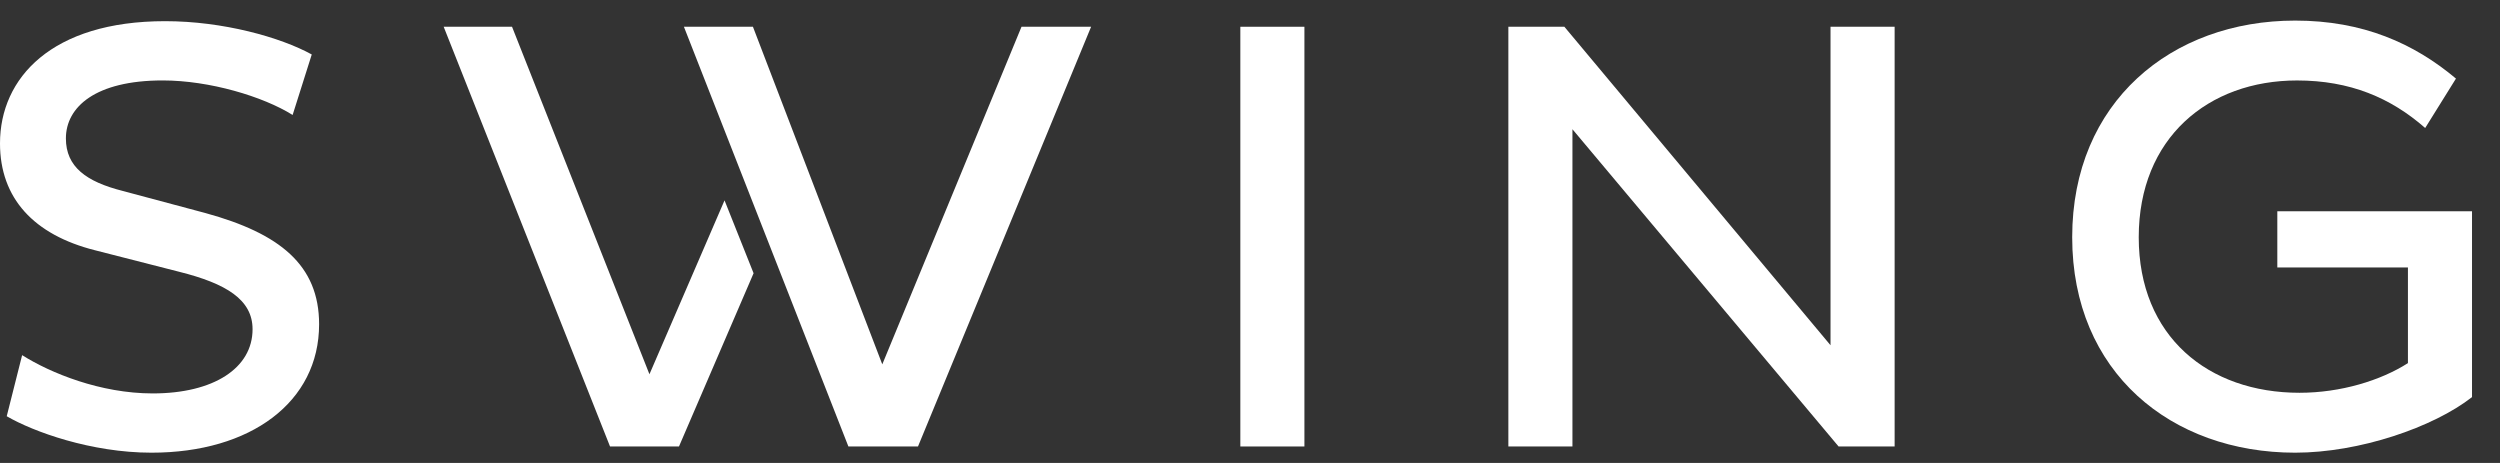
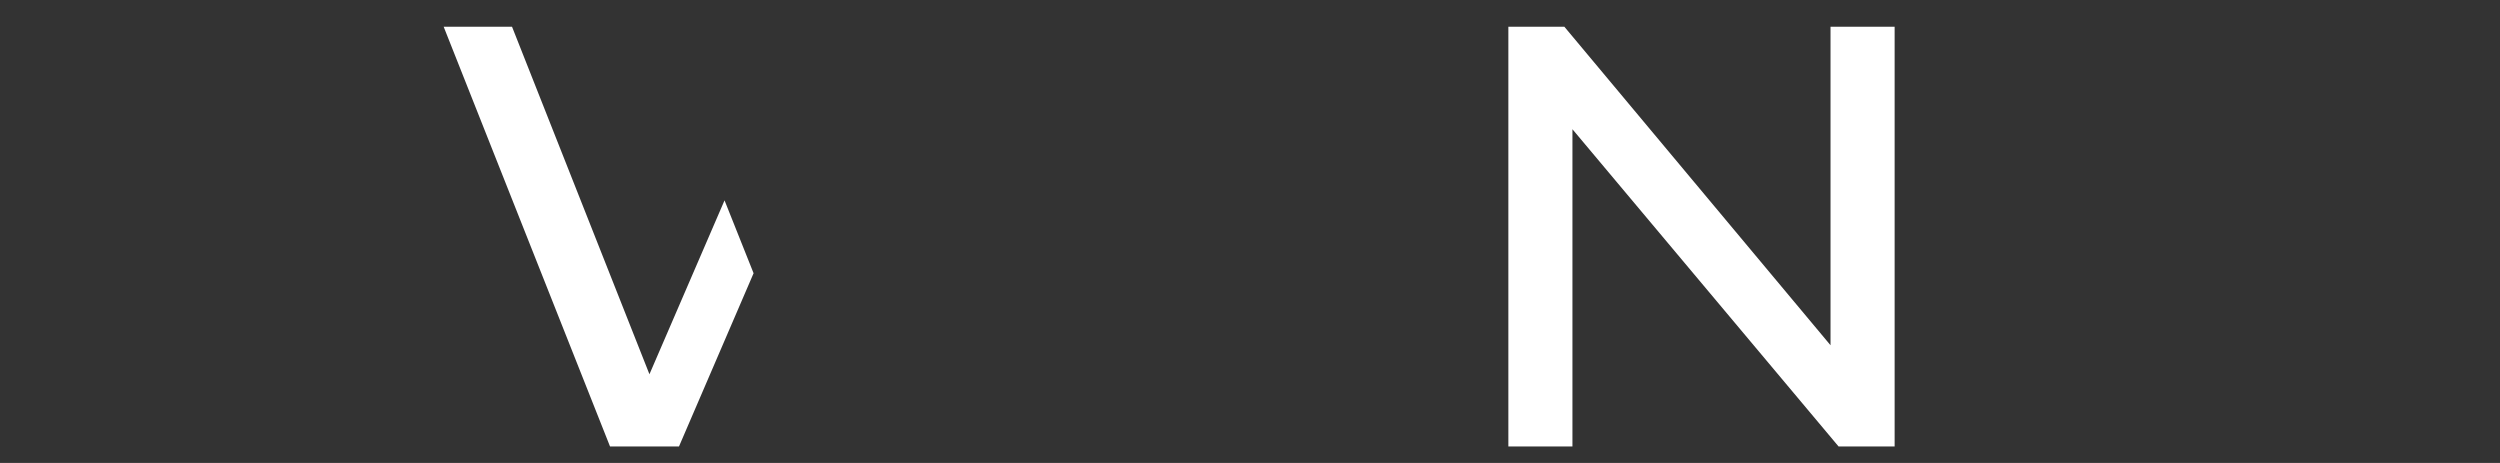
<svg xmlns="http://www.w3.org/2000/svg" width="81" height="15" viewBox="0 0 81 15" fill="none">
  <rect x="0" y="0" width="81" height="15" fill="#333333" stroke="none" />
-   <path d="M3.073 8.107C1.098 7.607 0 6.426 0 4.646C0 2.525 1.676 0.686 5.35 0.686C7.226 0.686 9.083 1.205 10.101 1.765L9.481 3.725C8.522 3.125 6.787 2.606 5.27 2.606C3.094 2.606 2.135 3.465 2.135 4.485C2.135 5.406 2.795 5.886 3.971 6.185L6.667 6.906C9.062 7.565 10.339 8.585 10.339 10.506C10.339 13.026 8.124 14.667 4.909 14.667C2.953 14.667 1.077 13.987 0.218 13.486L0.717 11.507C1.636 12.086 3.251 12.747 4.949 12.747C6.925 12.747 8.183 11.926 8.183 10.667C8.183 9.706 7.325 9.186 5.807 8.806L3.073 8.107Z" fill="white" />
-   <path d="M40.187 0.867H42.263V14.466H40.187V0.867Z" fill="white" />
  <path d="M50.947 4.187V14.466H48.871V0.867H50.686L59.309 11.186V0.867H61.386V14.466H59.57L50.947 4.187Z" fill="white" />
-   <path d="M80.093 6.846V12.867C78.837 13.847 76.441 14.667 74.364 14.667C70.351 14.667 67.139 12.067 67.139 7.687C67.139 3.307 70.353 0.667 74.364 0.667C76.561 0.667 78.216 1.406 79.573 2.546L78.576 4.147C77.459 3.167 76.141 2.607 74.424 2.607C71.549 2.607 69.295 4.468 69.295 7.687C69.295 10.906 71.55 12.726 74.504 12.726C75.842 12.726 77.138 12.327 78.017 11.765V8.665H73.785V6.845H80.092L80.093 6.846Z" fill="white" />
-   <path d="M33.097 0.867L28.586 11.805L24.395 0.867H22.159L27.488 14.466H29.743L35.352 0.867H33.097Z" fill="white" />
  <path d="M23.475 6.492L21.042 12.126L16.59 0.867H14.375L19.765 14.466H21.999L24.416 8.853L23.475 6.492Z" fill="white" />
</svg>